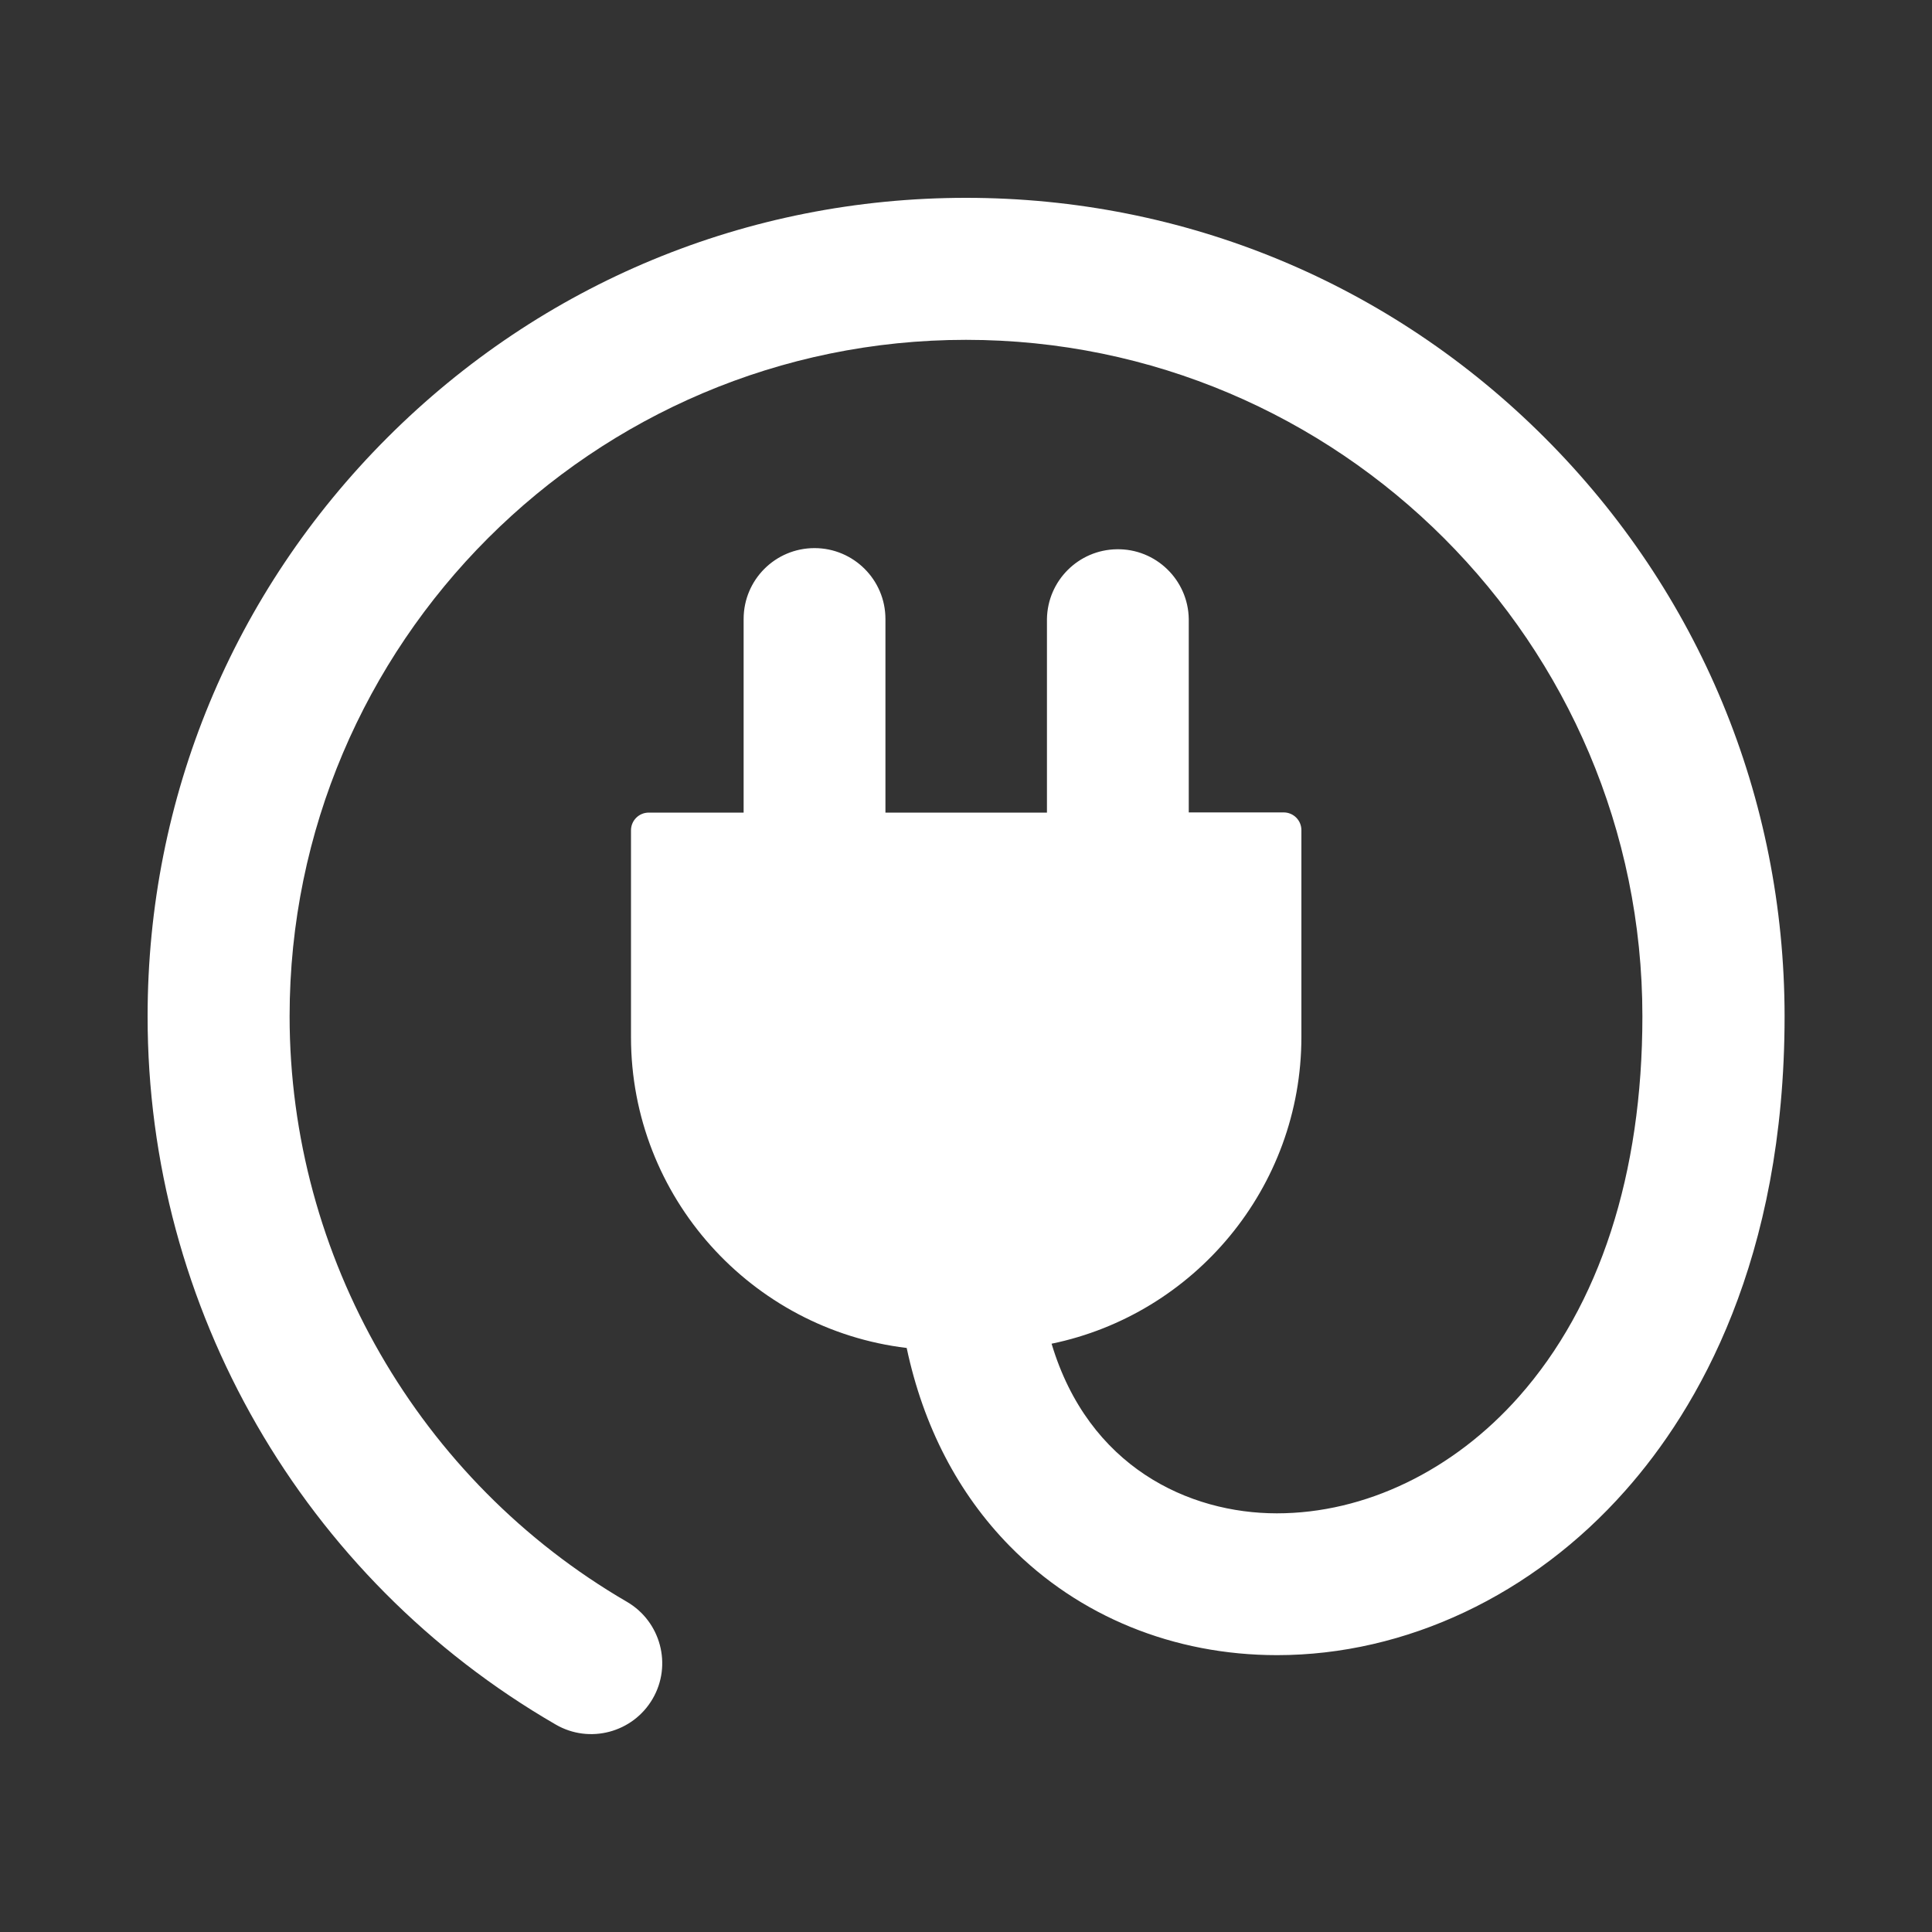
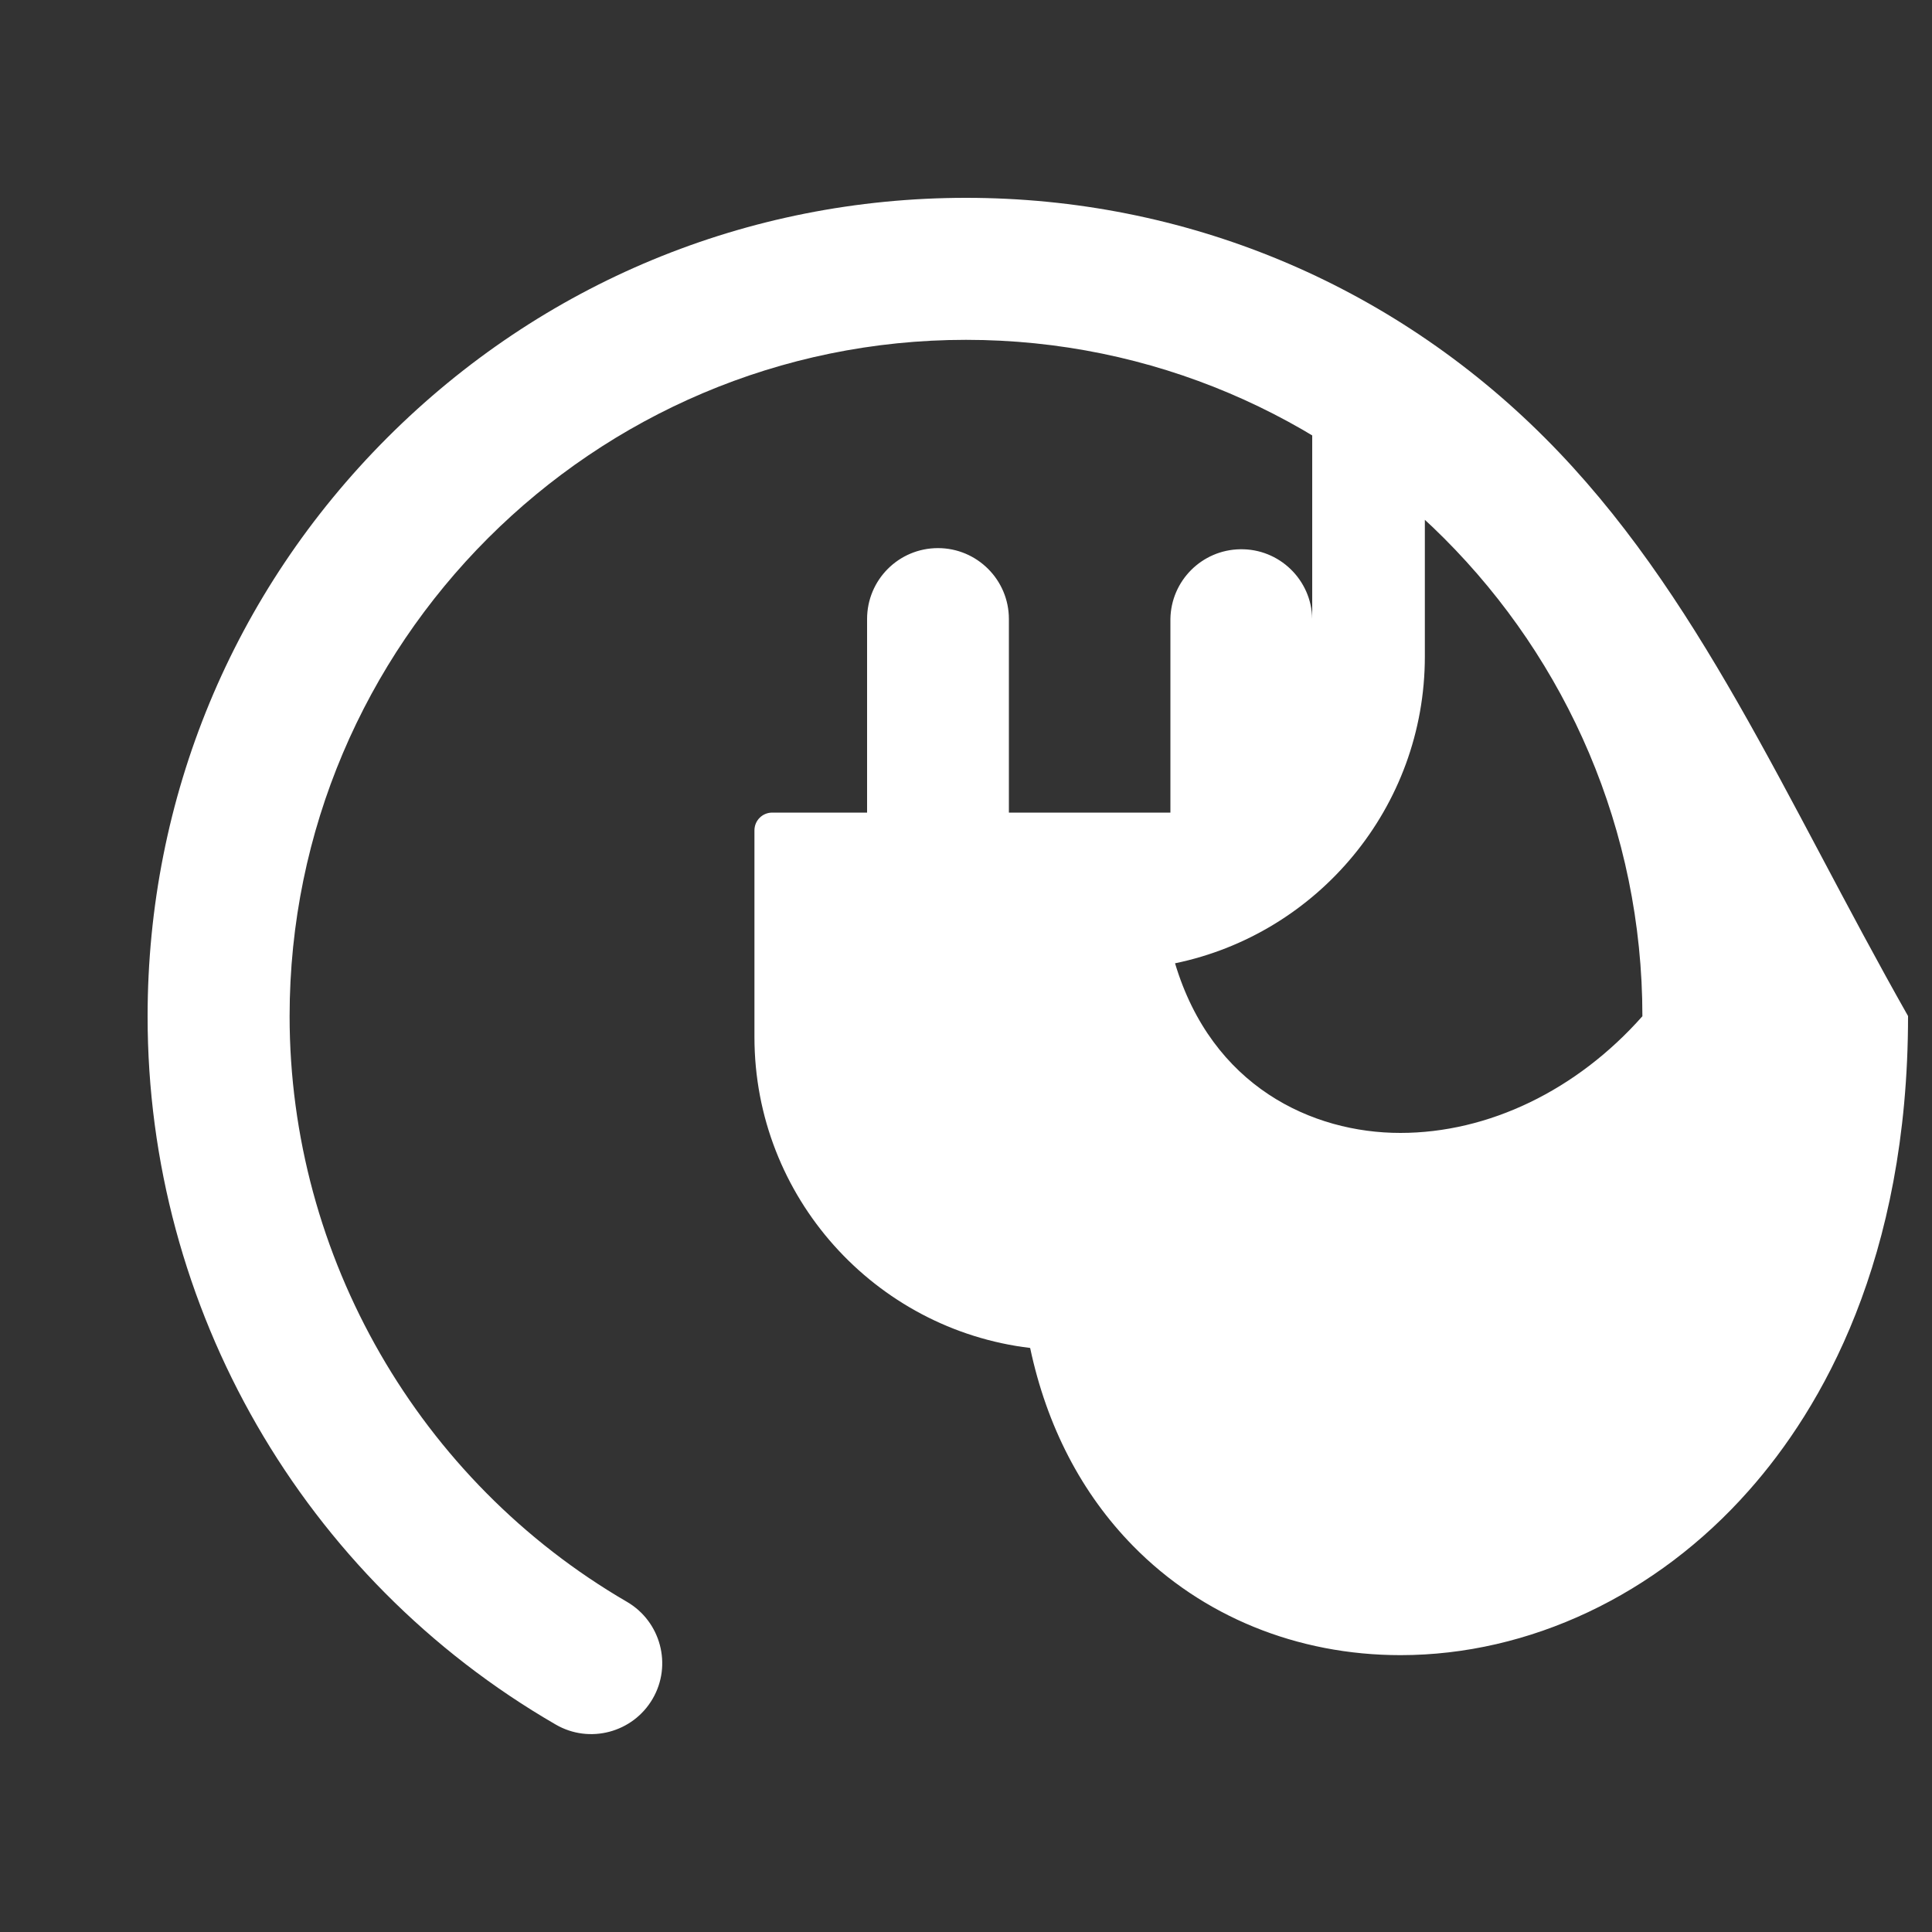
<svg xmlns="http://www.w3.org/2000/svg" version="1.1" id="Layer_1" x="0px" y="0px" viewBox="0 0 1000 1000" style="enable-background:new 0 0 1000 1000;" xml:space="preserve">
  <rect x="0" y="0" width="1000" height="1000" fill="#333333" stroke="none" />
  <style type="text/css">
	.st0{fill:#FFFFFF;}
</style>
-   <path class="st0" d="M799.5,226.5c-80-80-186.4-124.1-299.5-124.1s-219.5,44.1-299.5,124.1S76.4,412.9,76.4,526  c-0.1,151.1,80.4,290.9,211.2,366.6c17.5,10.2,40,4.2,50.2-13.3c10.2-17.5,4.2-40-13.3-50.2l0,0C216.8,766.5,149.9,650.4,149.9,526  c0-193,157.1-350.1,350.1-350.1S850.1,333,850.1,526c0,81.6-22.1,149.7-63.9,196.9c-34,38.4-79.7,60.4-125.3,60.4  s-97.5-24-116.6-87.8c73.7-15.2,129.3-80.6,129.3-158.8v-107c0-5.1-4.1-9.2-9.2-9.2h-49.1V320.4c-0.3-20.3-17.1-36.5-37.3-36.1  c-19.8,0.3-35.8,16.3-36.1,36.1v100.2h-83.6V320.4c0-20.3-16.5-36.7-36.7-36.7c-20.3,0-36.7,16.4-36.7,36.7v100.2h-49.1  c-5.1,0-9.2,4.1-9.2,9.2v107c0,82.8,62.4,151.3,142.7,160.9c8.6,40.5,26.6,75.3,53.3,102.5c35.7,36.4,84.9,56.5,138.4,56.5  c66.6,0,132.4-31,180.3-85.2c37.6-42.4,82.4-119.5,82.4-245.6C923.6,412.9,879.5,306.5,799.5,226.5z" />
+   <path class="st0" d="M799.5,226.5c-80-80-186.4-124.1-299.5-124.1s-219.5,44.1-299.5,124.1S76.4,412.9,76.4,526  c-0.1,151.1,80.4,290.9,211.2,366.6c17.5,10.2,40,4.2,50.2-13.3c10.2-17.5,4.2-40-13.3-50.2l0,0C216.8,766.5,149.9,650.4,149.9,526  c0-193,157.1-350.1,350.1-350.1S850.1,333,850.1,526c-34,38.4-79.7,60.4-125.3,60.4  s-97.5-24-116.6-87.8c73.7-15.2,129.3-80.6,129.3-158.8v-107c0-5.1-4.1-9.2-9.2-9.2h-49.1V320.4c-0.3-20.3-17.1-36.5-37.3-36.1  c-19.8,0.3-35.8,16.3-36.1,36.1v100.2h-83.6V320.4c0-20.3-16.5-36.7-36.7-36.7c-20.3,0-36.7,16.4-36.7,36.7v100.2h-49.1  c-5.1,0-9.2,4.1-9.2,9.2v107c0,82.8,62.4,151.3,142.7,160.9c8.6,40.5,26.6,75.3,53.3,102.5c35.7,36.4,84.9,56.5,138.4,56.5  c66.6,0,132.4-31,180.3-85.2c37.6-42.4,82.4-119.5,82.4-245.6C923.6,412.9,879.5,306.5,799.5,226.5z" />
</svg>